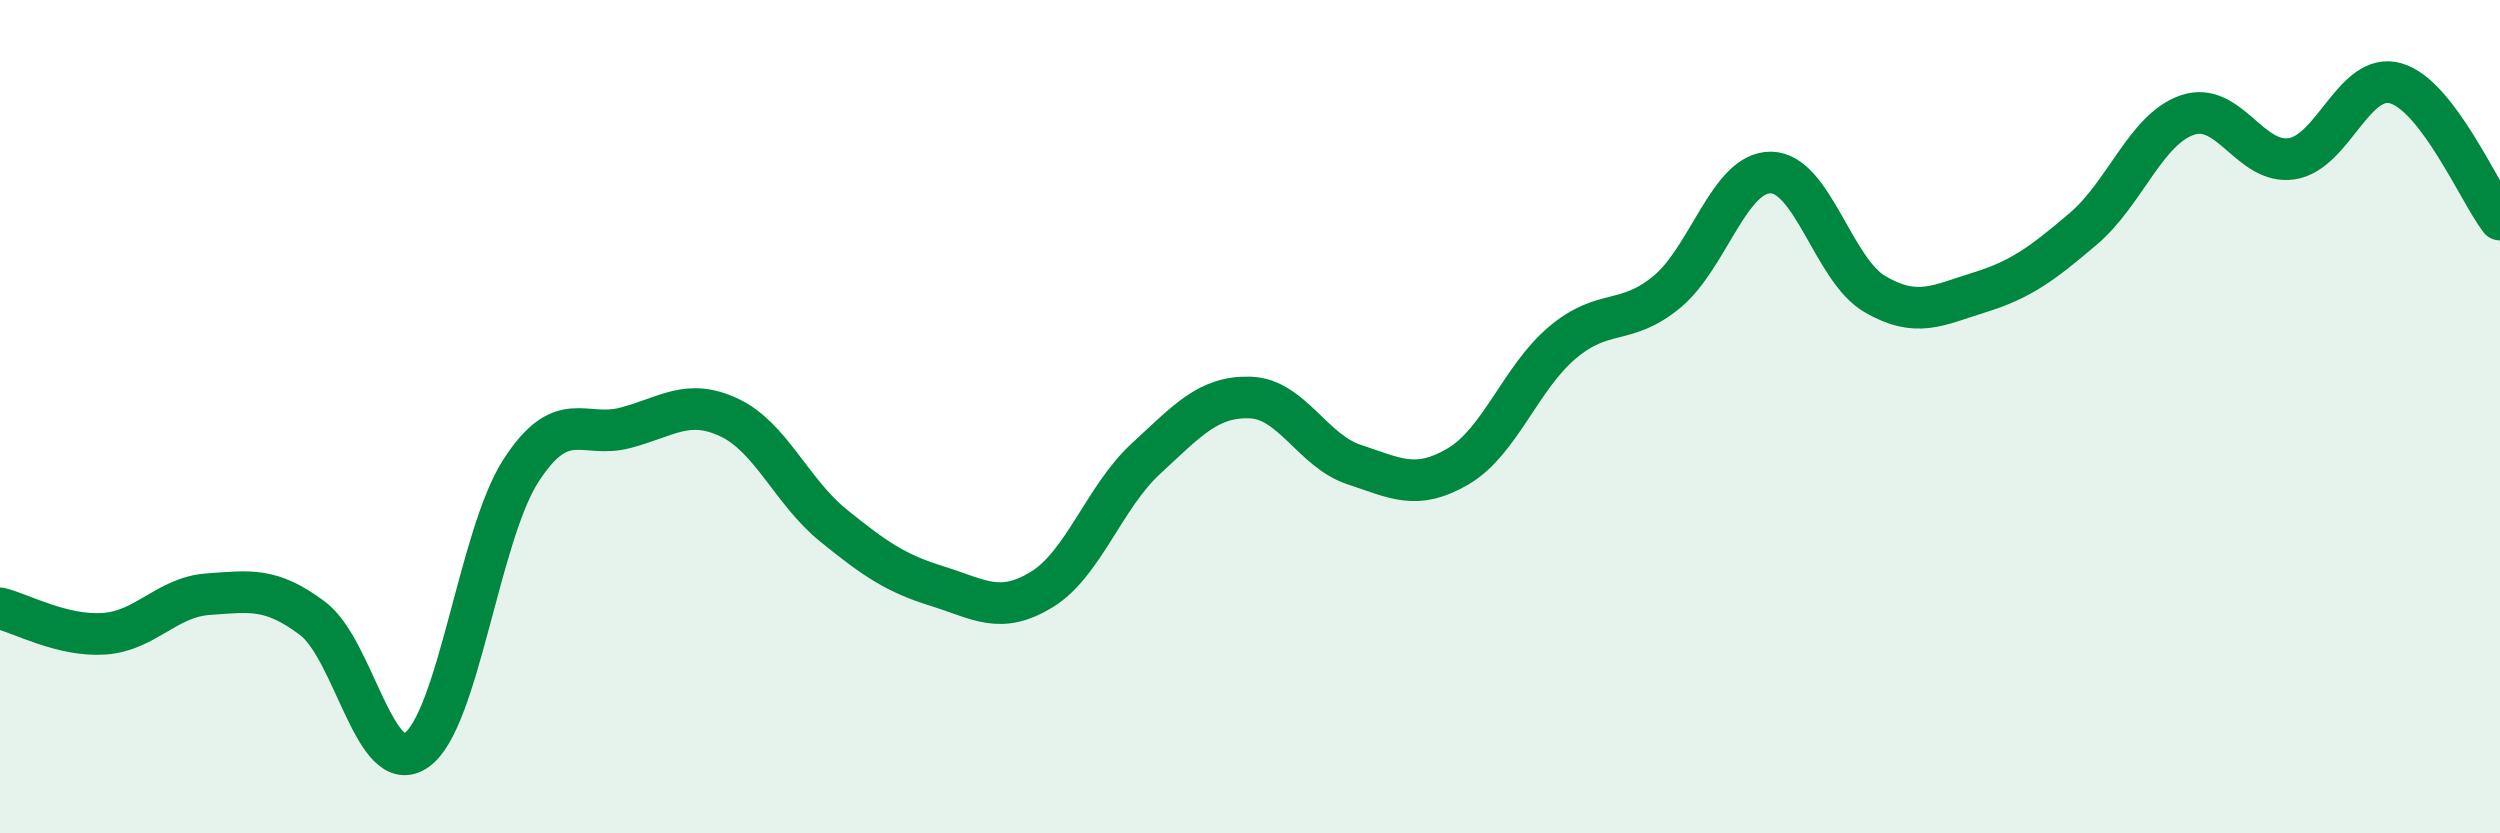
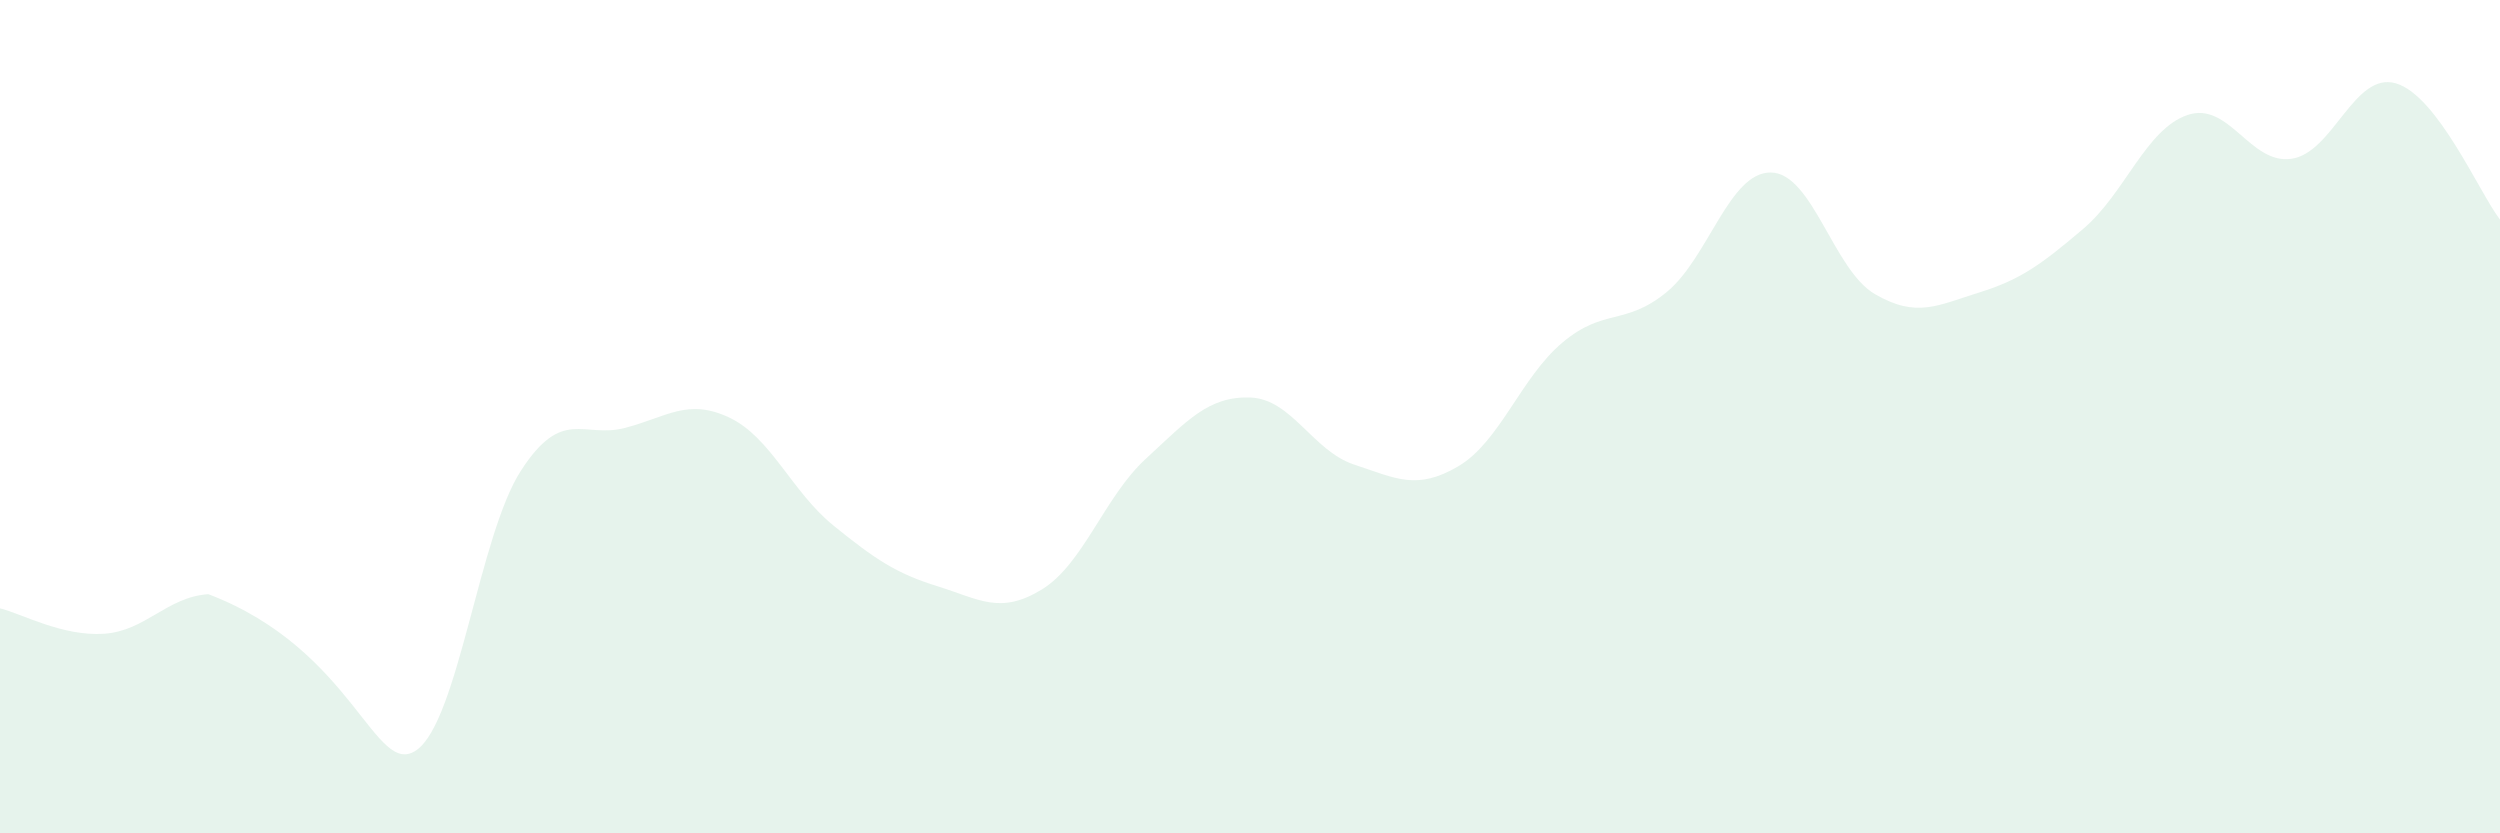
<svg xmlns="http://www.w3.org/2000/svg" width="60" height="20" viewBox="0 0 60 20">
-   <path d="M 0,14.6 C 0.5,14.72 1.5,15.28 2.5,15.21 C 3.5,15.14 4,14.33 5,14.26 C 6,14.19 6.5,14.09 7.5,14.84 C 8.5,15.59 9,18.71 10,18 C 11,17.29 11.5,12.85 12.5,11.3 C 13.5,9.75 14,10.53 15,10.27 C 16,10.01 16.5,9.55 17.5,10.02 C 18.5,10.49 19,11.8 20,12.61 C 21,13.42 21.5,13.76 22.5,14.07 C 23.5,14.38 24,14.76 25,14.15 C 26,13.54 26.5,11.93 27.5,11.01 C 28.5,10.09 29,9.51 30,9.54 C 31,9.57 31.5,10.82 32.5,11.15 C 33.5,11.48 34,11.78 35,11.19 C 36,10.6 36.5,9.06 37.5,8.22 C 38.5,7.38 39,7.83 40,7.01 C 41,6.19 41.5,4.13 42.5,4.14 C 43.5,4.15 44,6.48 45,7.06 C 46,7.64 46.5,7.33 47.5,7.02 C 48.5,6.71 49,6.34 50,5.49 C 51,4.64 51.5,3.1 52.5,2.76 C 53.5,2.42 54,3.96 55,3.81 C 56,3.66 56.5,1.71 57.5,2 C 58.5,2.29 59.5,4.62 60,5.27L60 20L0 20Z" fill="#008740" opacity="0.1" stroke-linecap="round" stroke-linejoin="round" />
-   <path d="M 0,14.6 C 0.5,14.72 1.5,15.28 2.5,15.21 C 3.5,15.14 4,14.33 5,14.26 C 6,14.19 6.5,14.09 7.5,14.84 C 8.5,15.59 9,18.71 10,18 C 11,17.29 11.5,12.85 12.5,11.3 C 13.5,9.75 14,10.53 15,10.27 C 16,10.01 16.5,9.55 17.5,10.02 C 18.5,10.49 19,11.8 20,12.61 C 21,13.42 21.5,13.76 22.5,14.07 C 23.5,14.38 24,14.76 25,14.15 C 26,13.54 26.5,11.93 27.5,11.01 C 28.5,10.09 29,9.51 30,9.54 C 31,9.57 31.5,10.82 32.5,11.15 C 33.5,11.48 34,11.78 35,11.19 C 36,10.6 36.5,9.06 37.5,8.22 C 38.5,7.38 39,7.83 40,7.01 C 41,6.19 41.5,4.13 42.5,4.14 C 43.5,4.15 44,6.48 45,7.06 C 46,7.64 46.5,7.33 47.5,7.02 C 48.5,6.71 49,6.34 50,5.49 C 51,4.64 51.5,3.1 52.5,2.76 C 53.5,2.42 54,3.96 55,3.81 C 56,3.66 56.5,1.71 57.5,2 C 58.5,2.29 59.5,4.62 60,5.27" stroke="#008740" stroke-width="1" fill="none" stroke-linecap="round" stroke-linejoin="round" />
+   <path d="M 0,14.6 C 0.5,14.72 1.5,15.28 2.5,15.21 C 3.5,15.14 4,14.33 5,14.26 C 8.5,15.59 9,18.71 10,18 C 11,17.29 11.5,12.85 12.5,11.3 C 13.5,9.75 14,10.53 15,10.27 C 16,10.01 16.5,9.55 17.5,10.02 C 18.5,10.49 19,11.8 20,12.61 C 21,13.42 21.5,13.76 22.5,14.07 C 23.5,14.38 24,14.76 25,14.15 C 26,13.54 26.5,11.93 27.5,11.01 C 28.5,10.09 29,9.51 30,9.54 C 31,9.57 31.5,10.82 32.5,11.15 C 33.5,11.48 34,11.78 35,11.19 C 36,10.6 36.5,9.06 37.5,8.22 C 38.5,7.38 39,7.83 40,7.01 C 41,6.19 41.5,4.13 42.5,4.14 C 43.5,4.15 44,6.48 45,7.06 C 46,7.64 46.5,7.33 47.5,7.02 C 48.5,6.71 49,6.34 50,5.49 C 51,4.64 51.5,3.1 52.5,2.76 C 53.5,2.42 54,3.96 55,3.81 C 56,3.66 56.5,1.71 57.5,2 C 58.5,2.29 59.5,4.62 60,5.27L60 20L0 20Z" fill="#008740" opacity="0.1" stroke-linecap="round" stroke-linejoin="round" />
</svg>